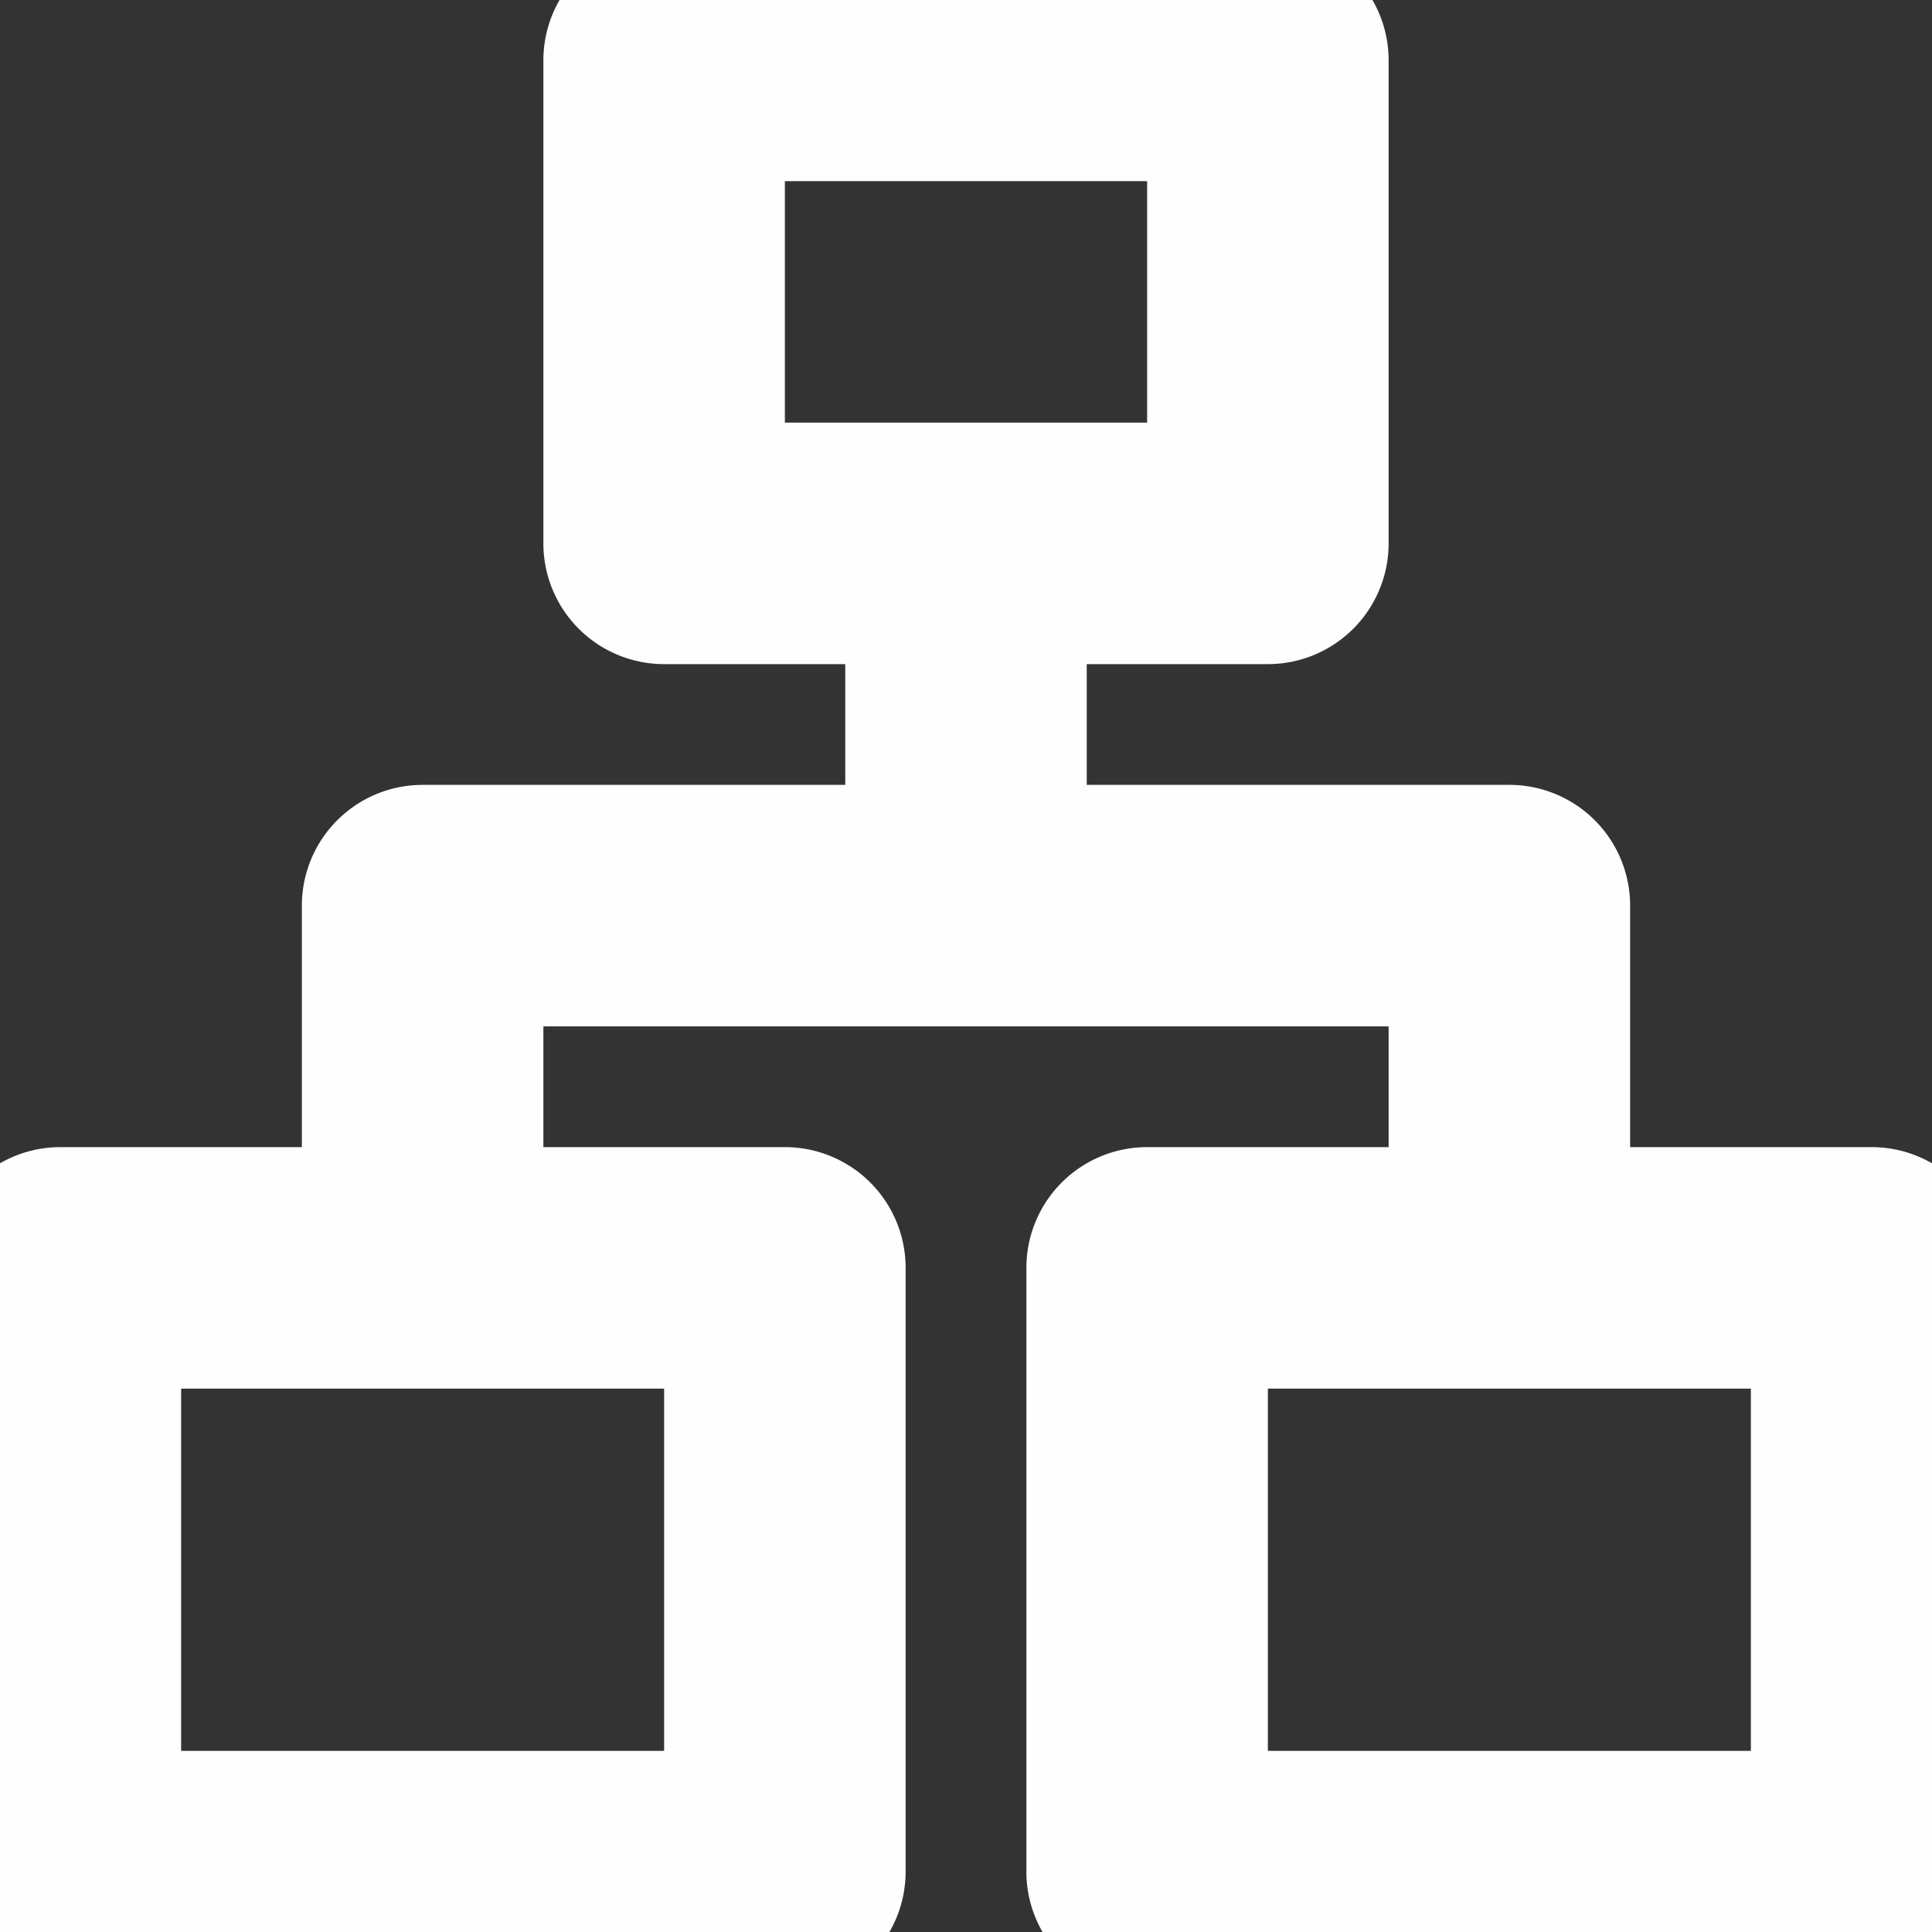
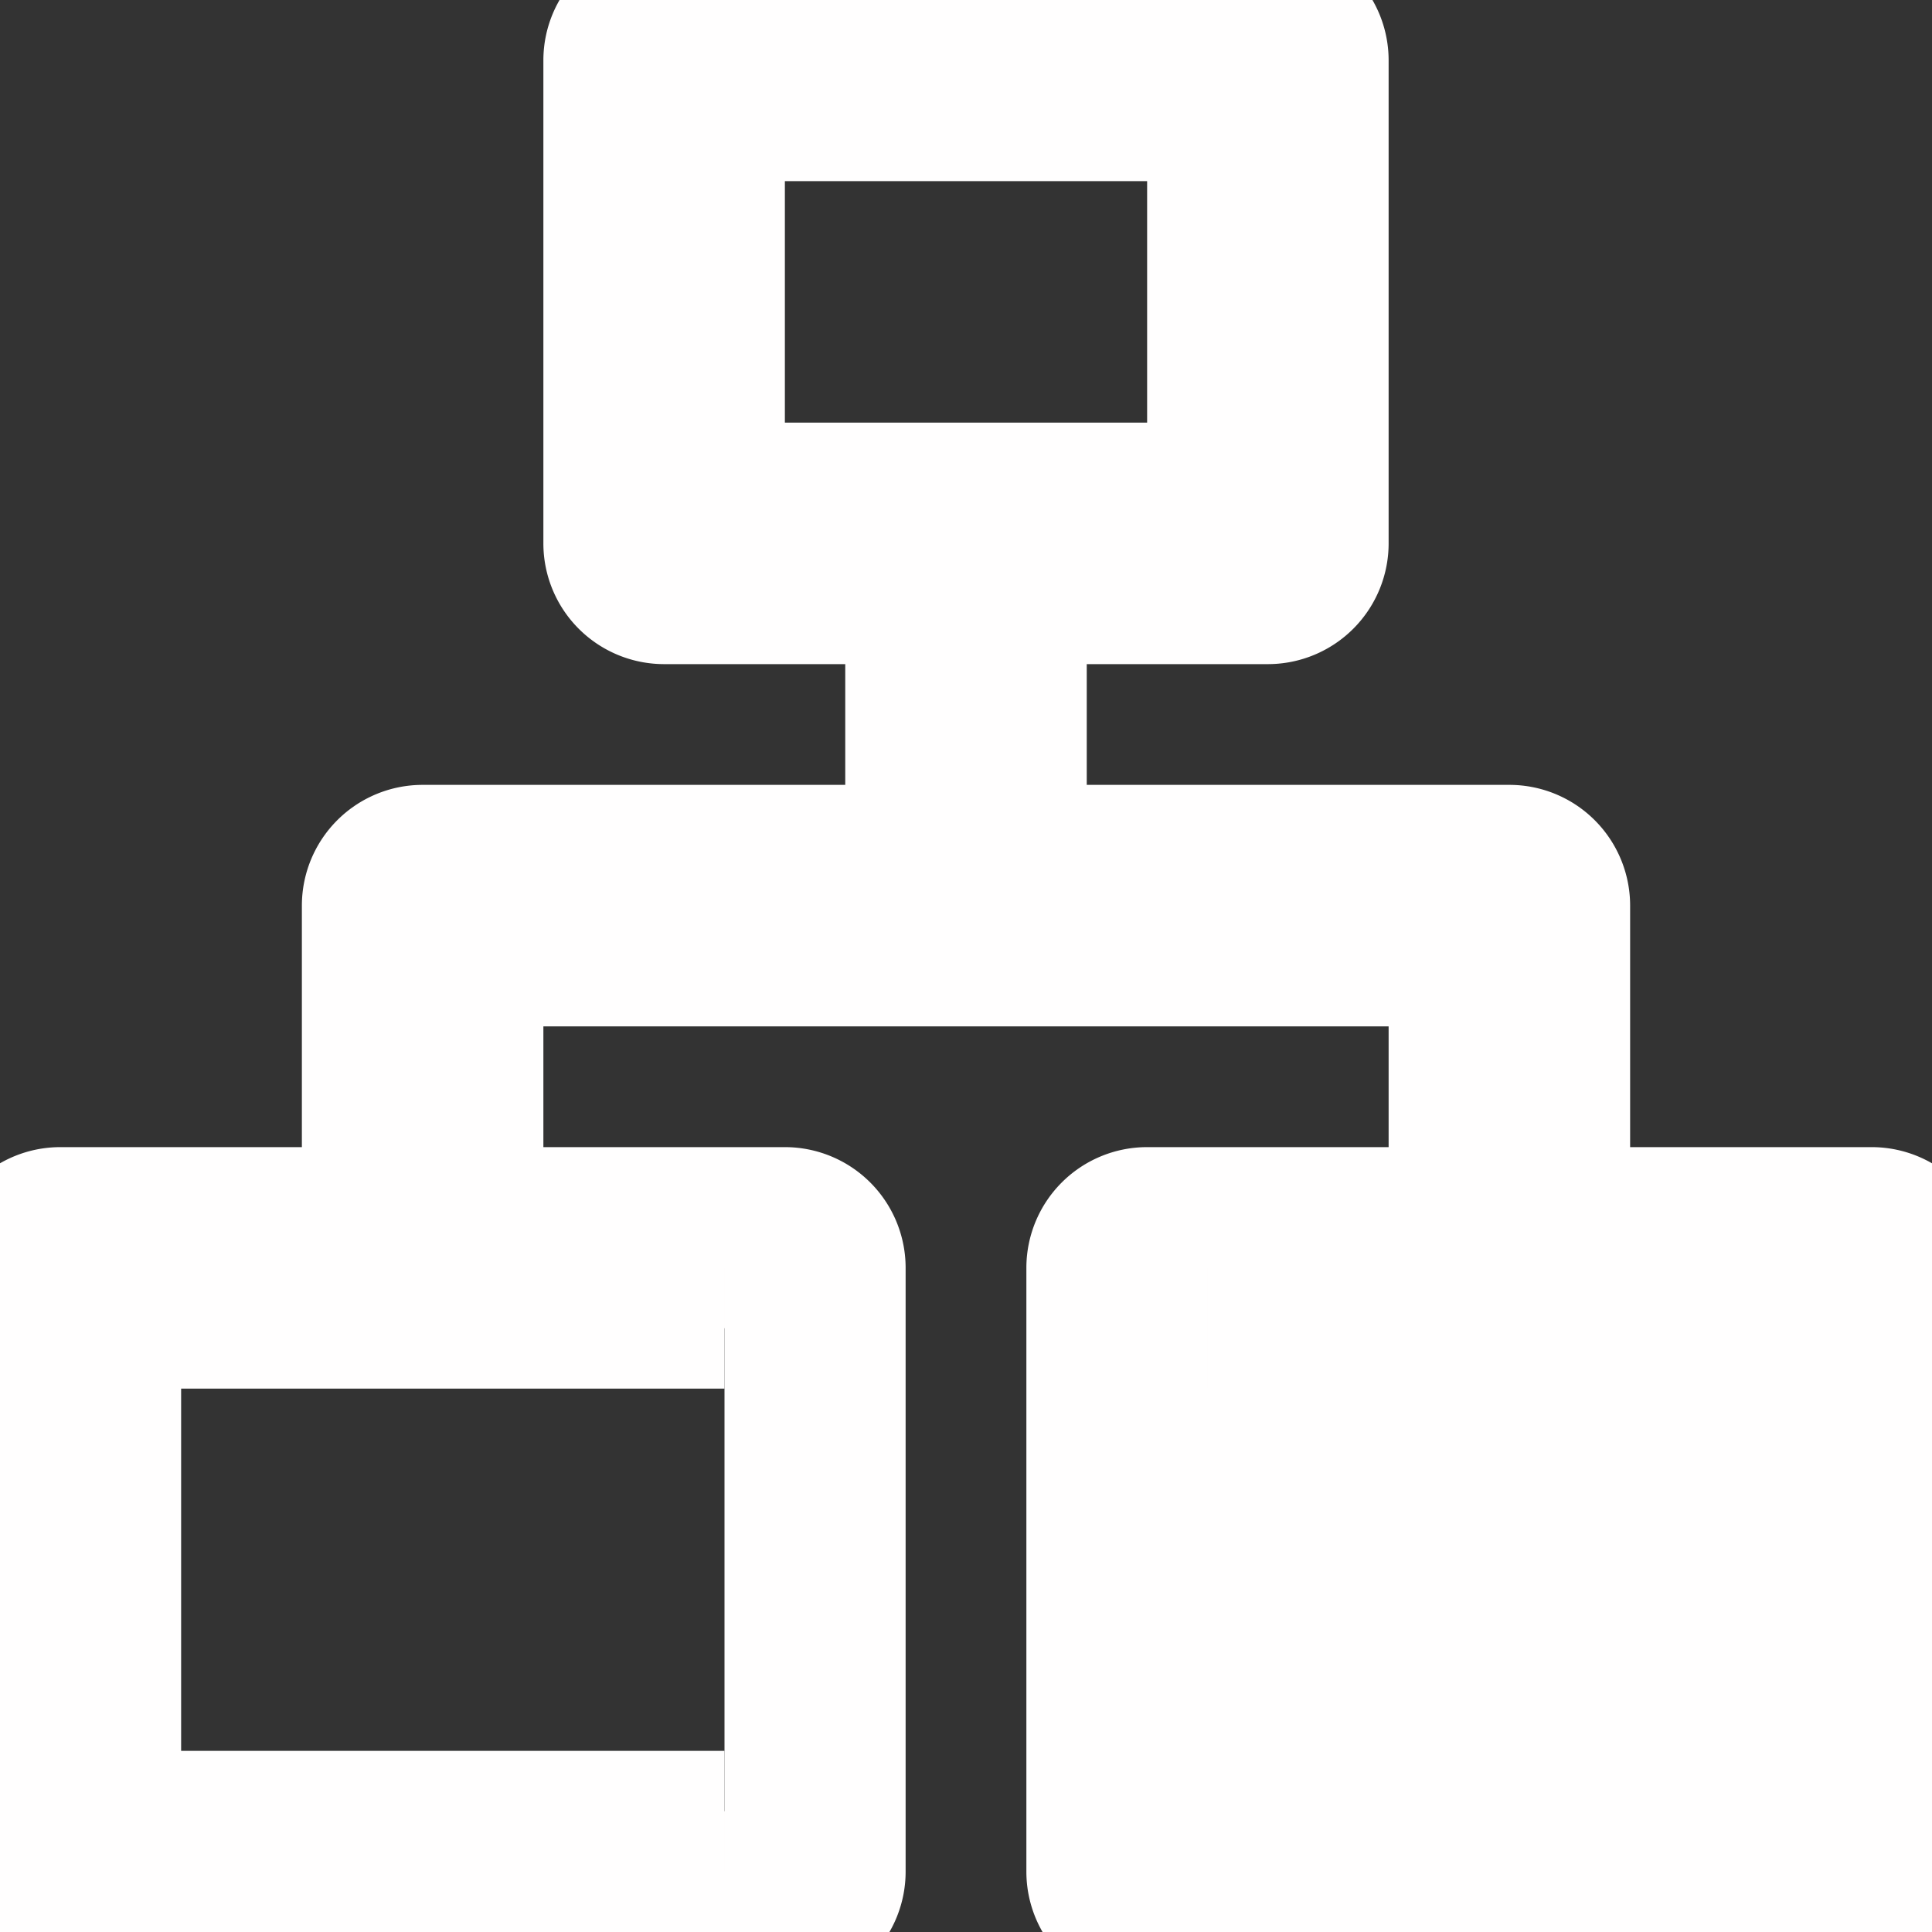
<svg xmlns="http://www.w3.org/2000/svg" fill="#fffefe" width="64px" height="64px" viewBox="0 0 16 16" stroke="#fffefe">
  <rect x="0" y="0" width="16" height="16" fill="#333333" stroke="none" />
  <g id="SVGRepo_bgCarrier" stroke-width="0" />
  <g id="SVGRepo_tracerCarrier" stroke-linecap="round" stroke-linejoin="round" />
  <g id="SVGRepo_iconCarrier">
    <g id="Layer_2" data-name="Layer 2">
      <g id="Layer_1-2" data-name="Layer 1">
-         <path d="M15.5,10H13V7.5a.5.5,0,0,0-.5-.5h-4V5h2a.5.5,0,0,0,.5-.5V.5a.5.5,0,0,0-.5-.5h-5A.5.5,0,0,0,5,.5v4a.5.5,0,0,0,.5.5h2V7h-4a.5.5,0,0,0-.5.5V10H.5a.5.5,0,0,0-.5.5v5a.5.5,0,0,0,.5.5h6a.5.5,0,0,0,.5-.5v-5a.5.5,0,0,0-.5-.5H4V8h8v2H9.5a.5.5,0,0,0-.5.5v5a.5.5,0,0,0,.5.5h6a.5.5,0,0,0,.5-.5v-5A.5.5,0,0,0,15.5,10ZM6,1h4V4H6ZM6,15H1V11H6Zm9,0H10V11h5Z" />
+         <path d="M15.5,10H13V7.5a.5.5,0,0,0-.5-.5h-4V5h2a.5.5,0,0,0,.5-.5V.5a.5.5,0,0,0-.5-.5h-5A.5.5,0,0,0,5,.5v4a.5.5,0,0,0,.5.5h2V7h-4a.5.5,0,0,0-.5.5V10H.5a.5.5,0,0,0-.5.5v5a.5.5,0,0,0,.5.5h6a.5.5,0,0,0,.5-.5v-5a.5.5,0,0,0-.5-.5H4V8h8v2H9.5a.5.5,0,0,0-.5.5v5a.5.5,0,0,0,.5.5h6a.5.5,0,0,0,.5-.5v-5A.5.5,0,0,0,15.5,10ZM6,1h4V4H6ZM6,15H1V11H6m9,0H10V11h5Z" />
      </g>
    </g>
  </g>
</svg>